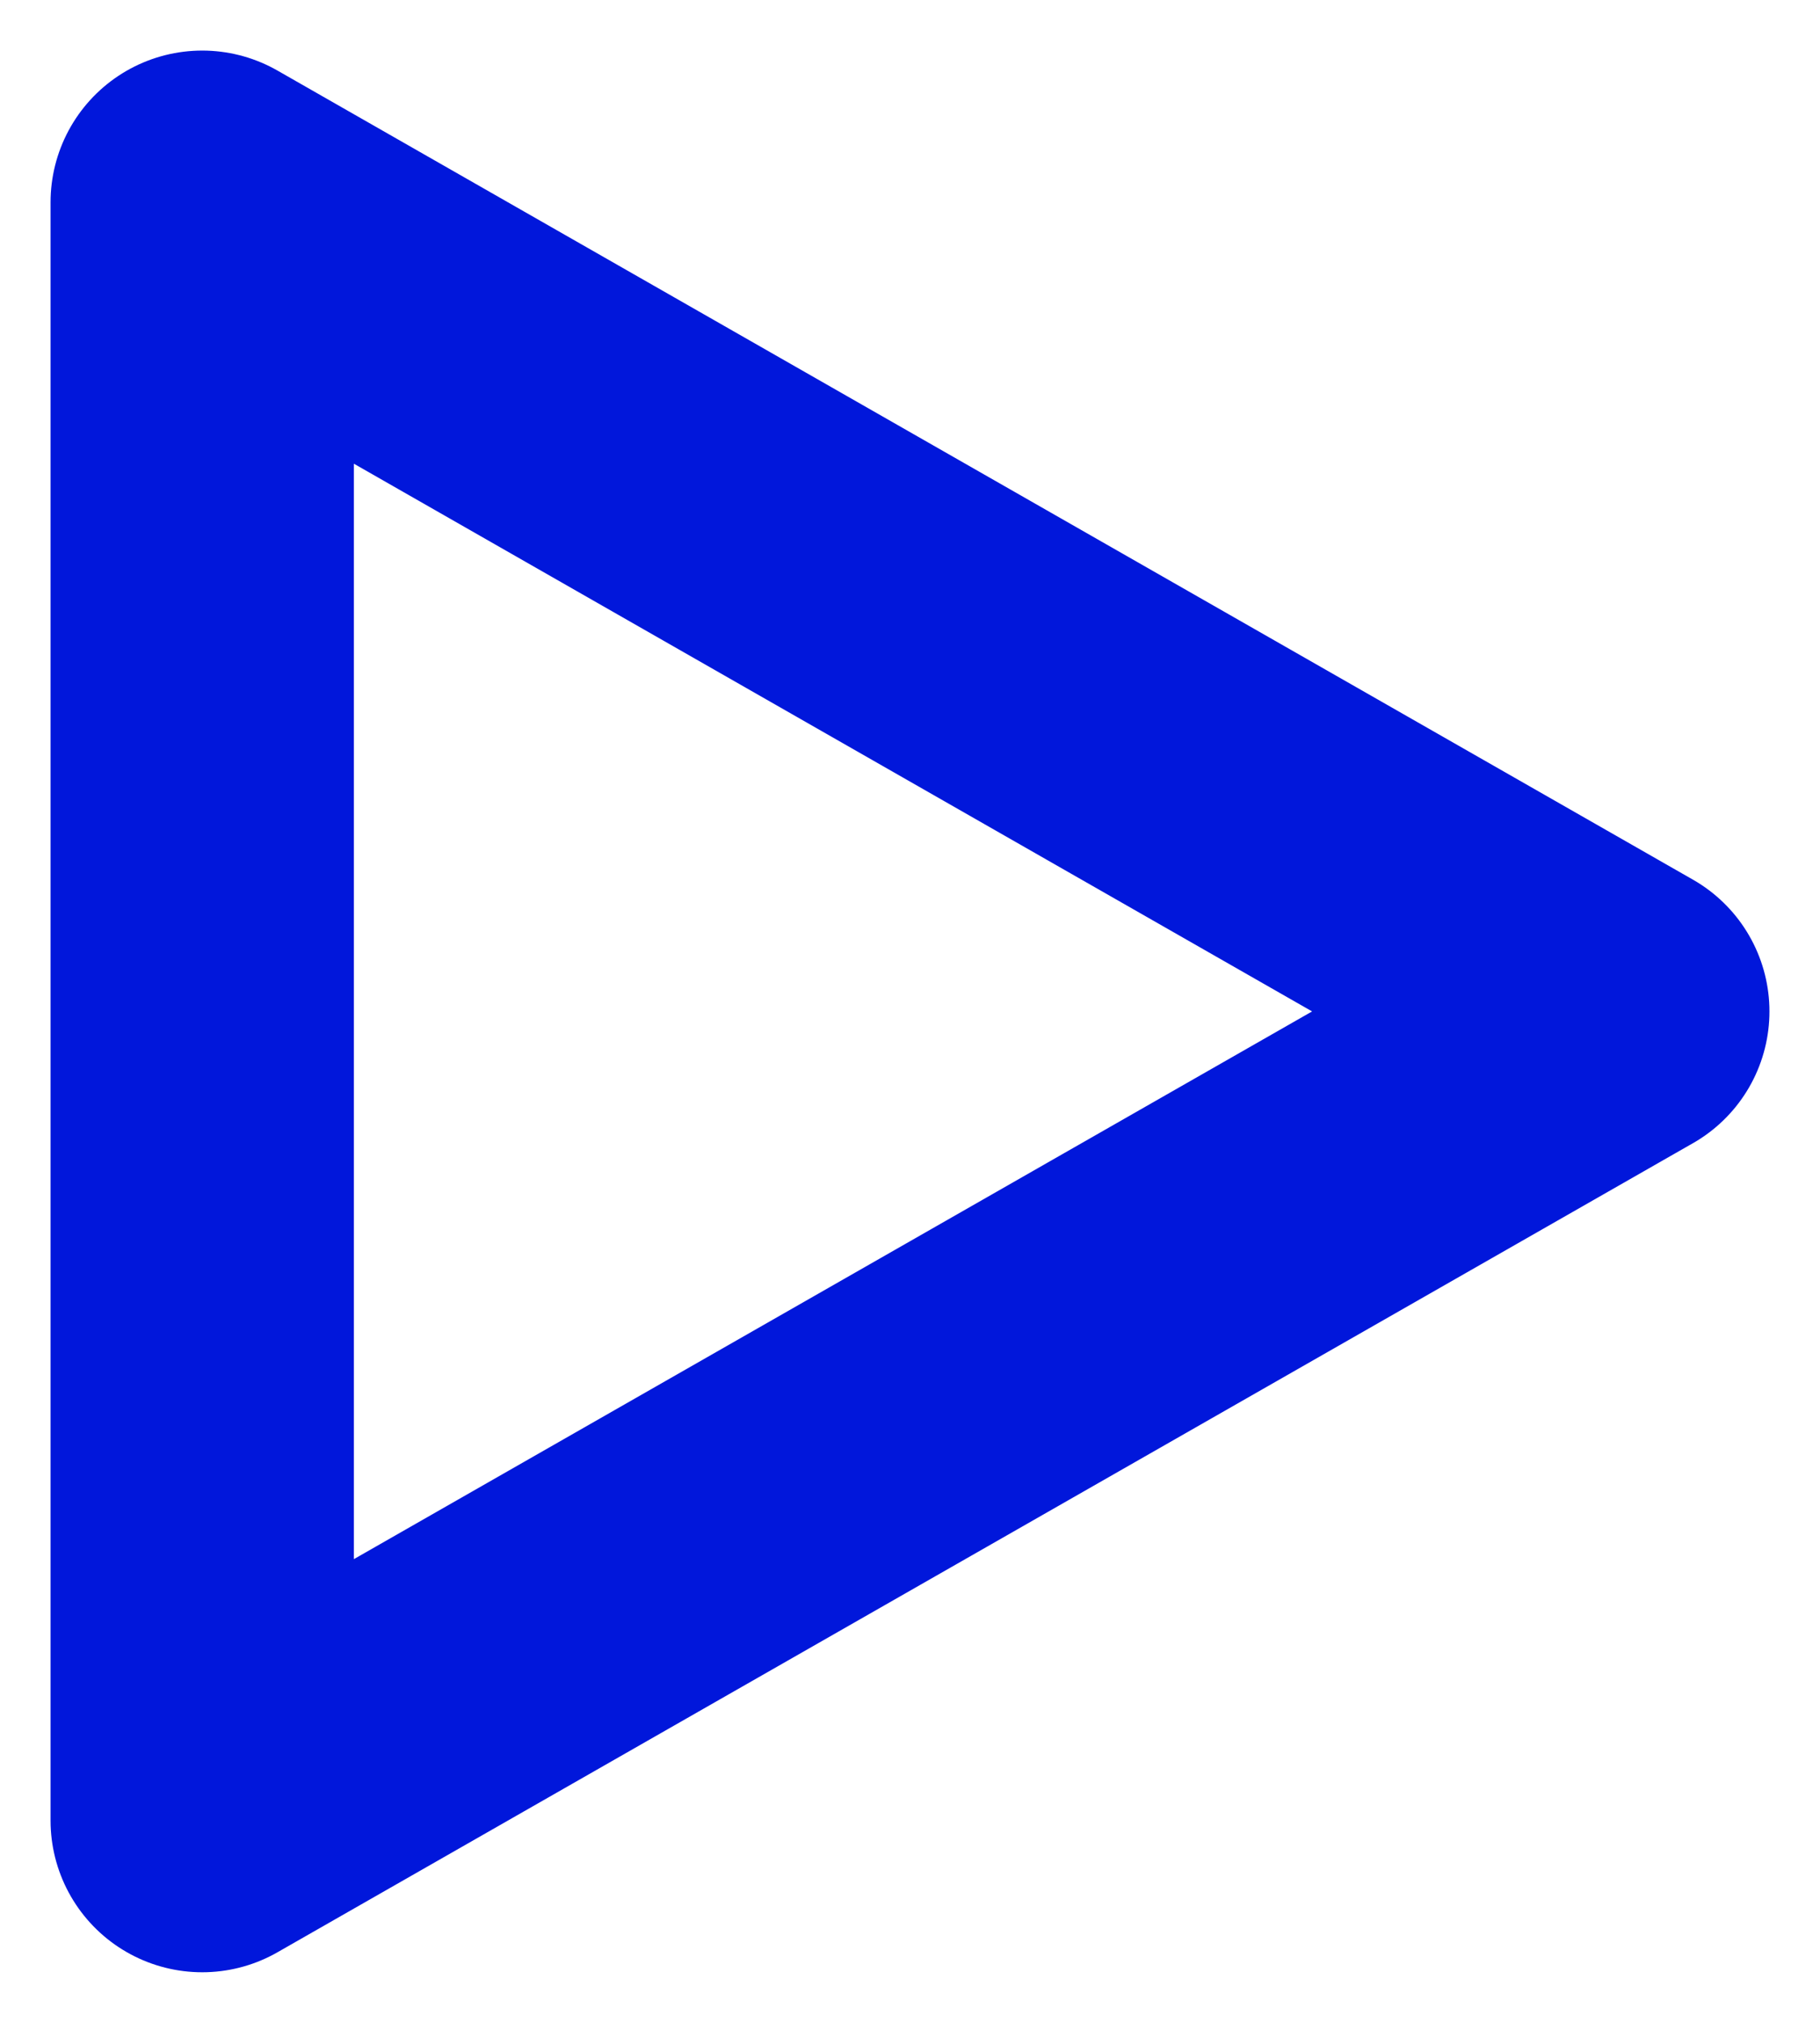
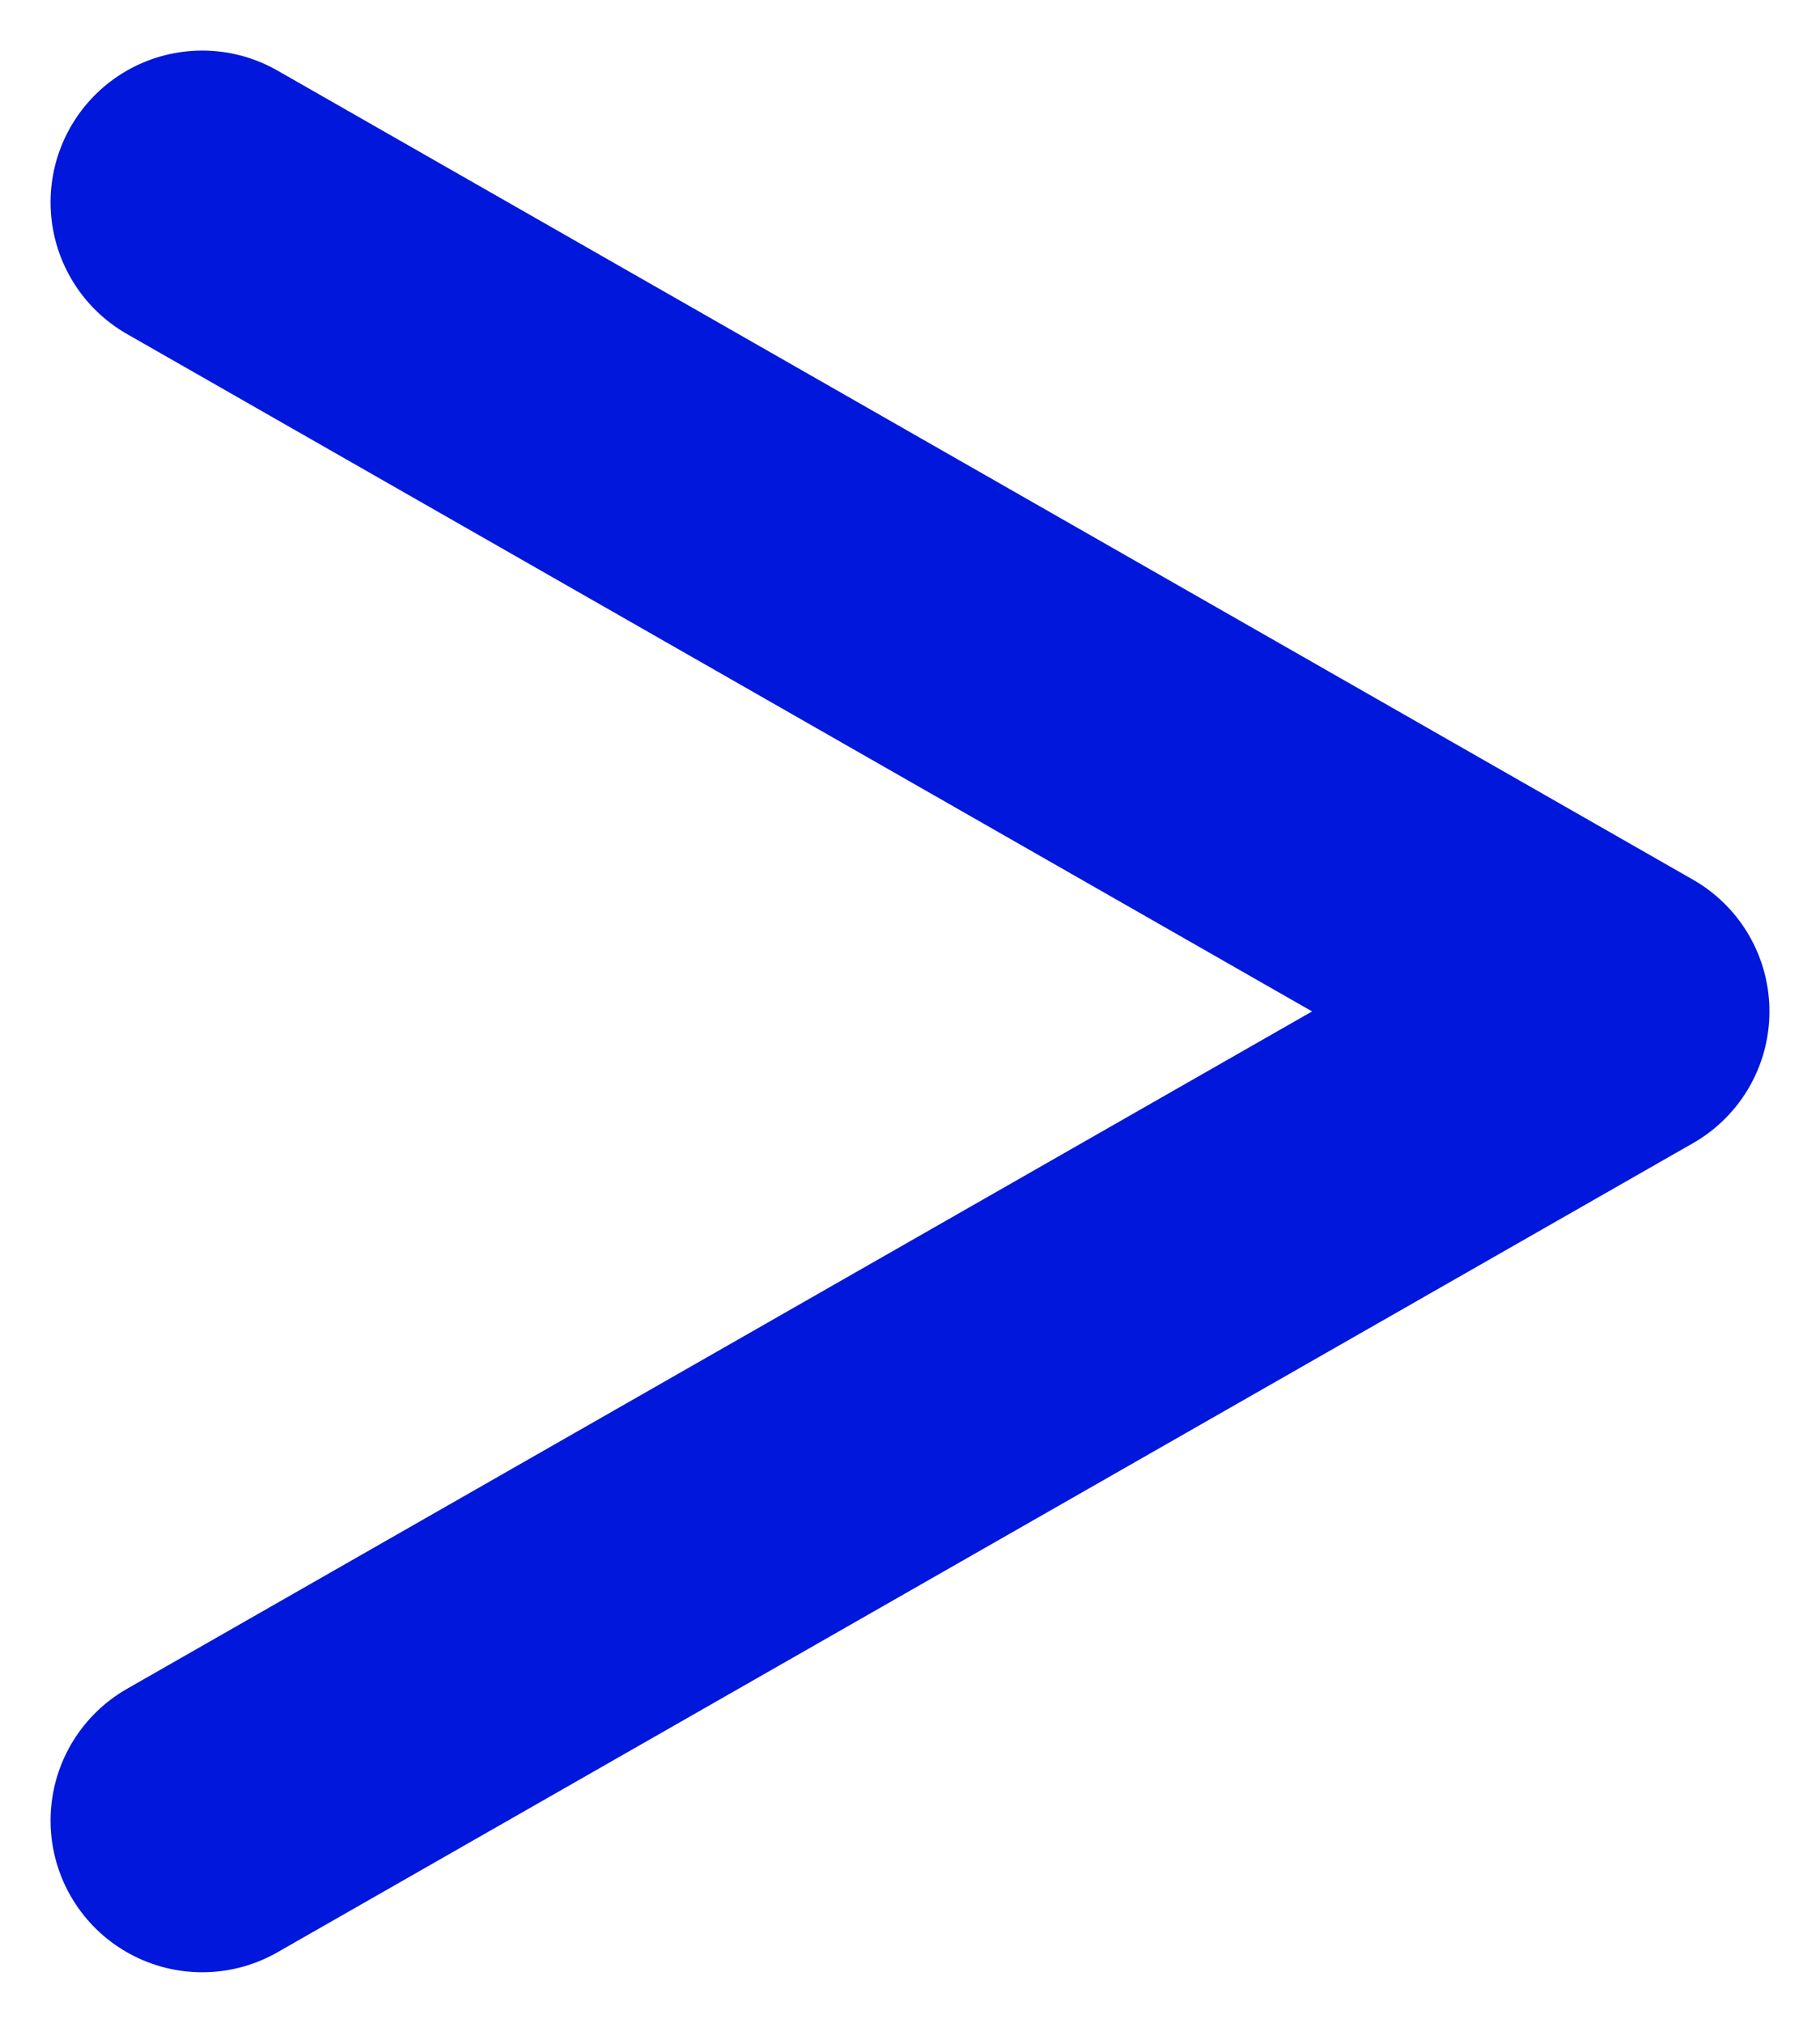
<svg xmlns="http://www.w3.org/2000/svg" width="18" height="20" viewBox="0 0 18 20" fill="none">
-   <path d="M2 2V18M16 10L2 18M16 10L2 2" stroke="#0117DB" stroke-width="3" stroke-linecap="round" stroke-linejoin="round" />
+   <path d="M2 2M16 10L2 18M16 10L2 2" stroke="#0117DB" stroke-width="3" stroke-linecap="round" stroke-linejoin="round" />
</svg>